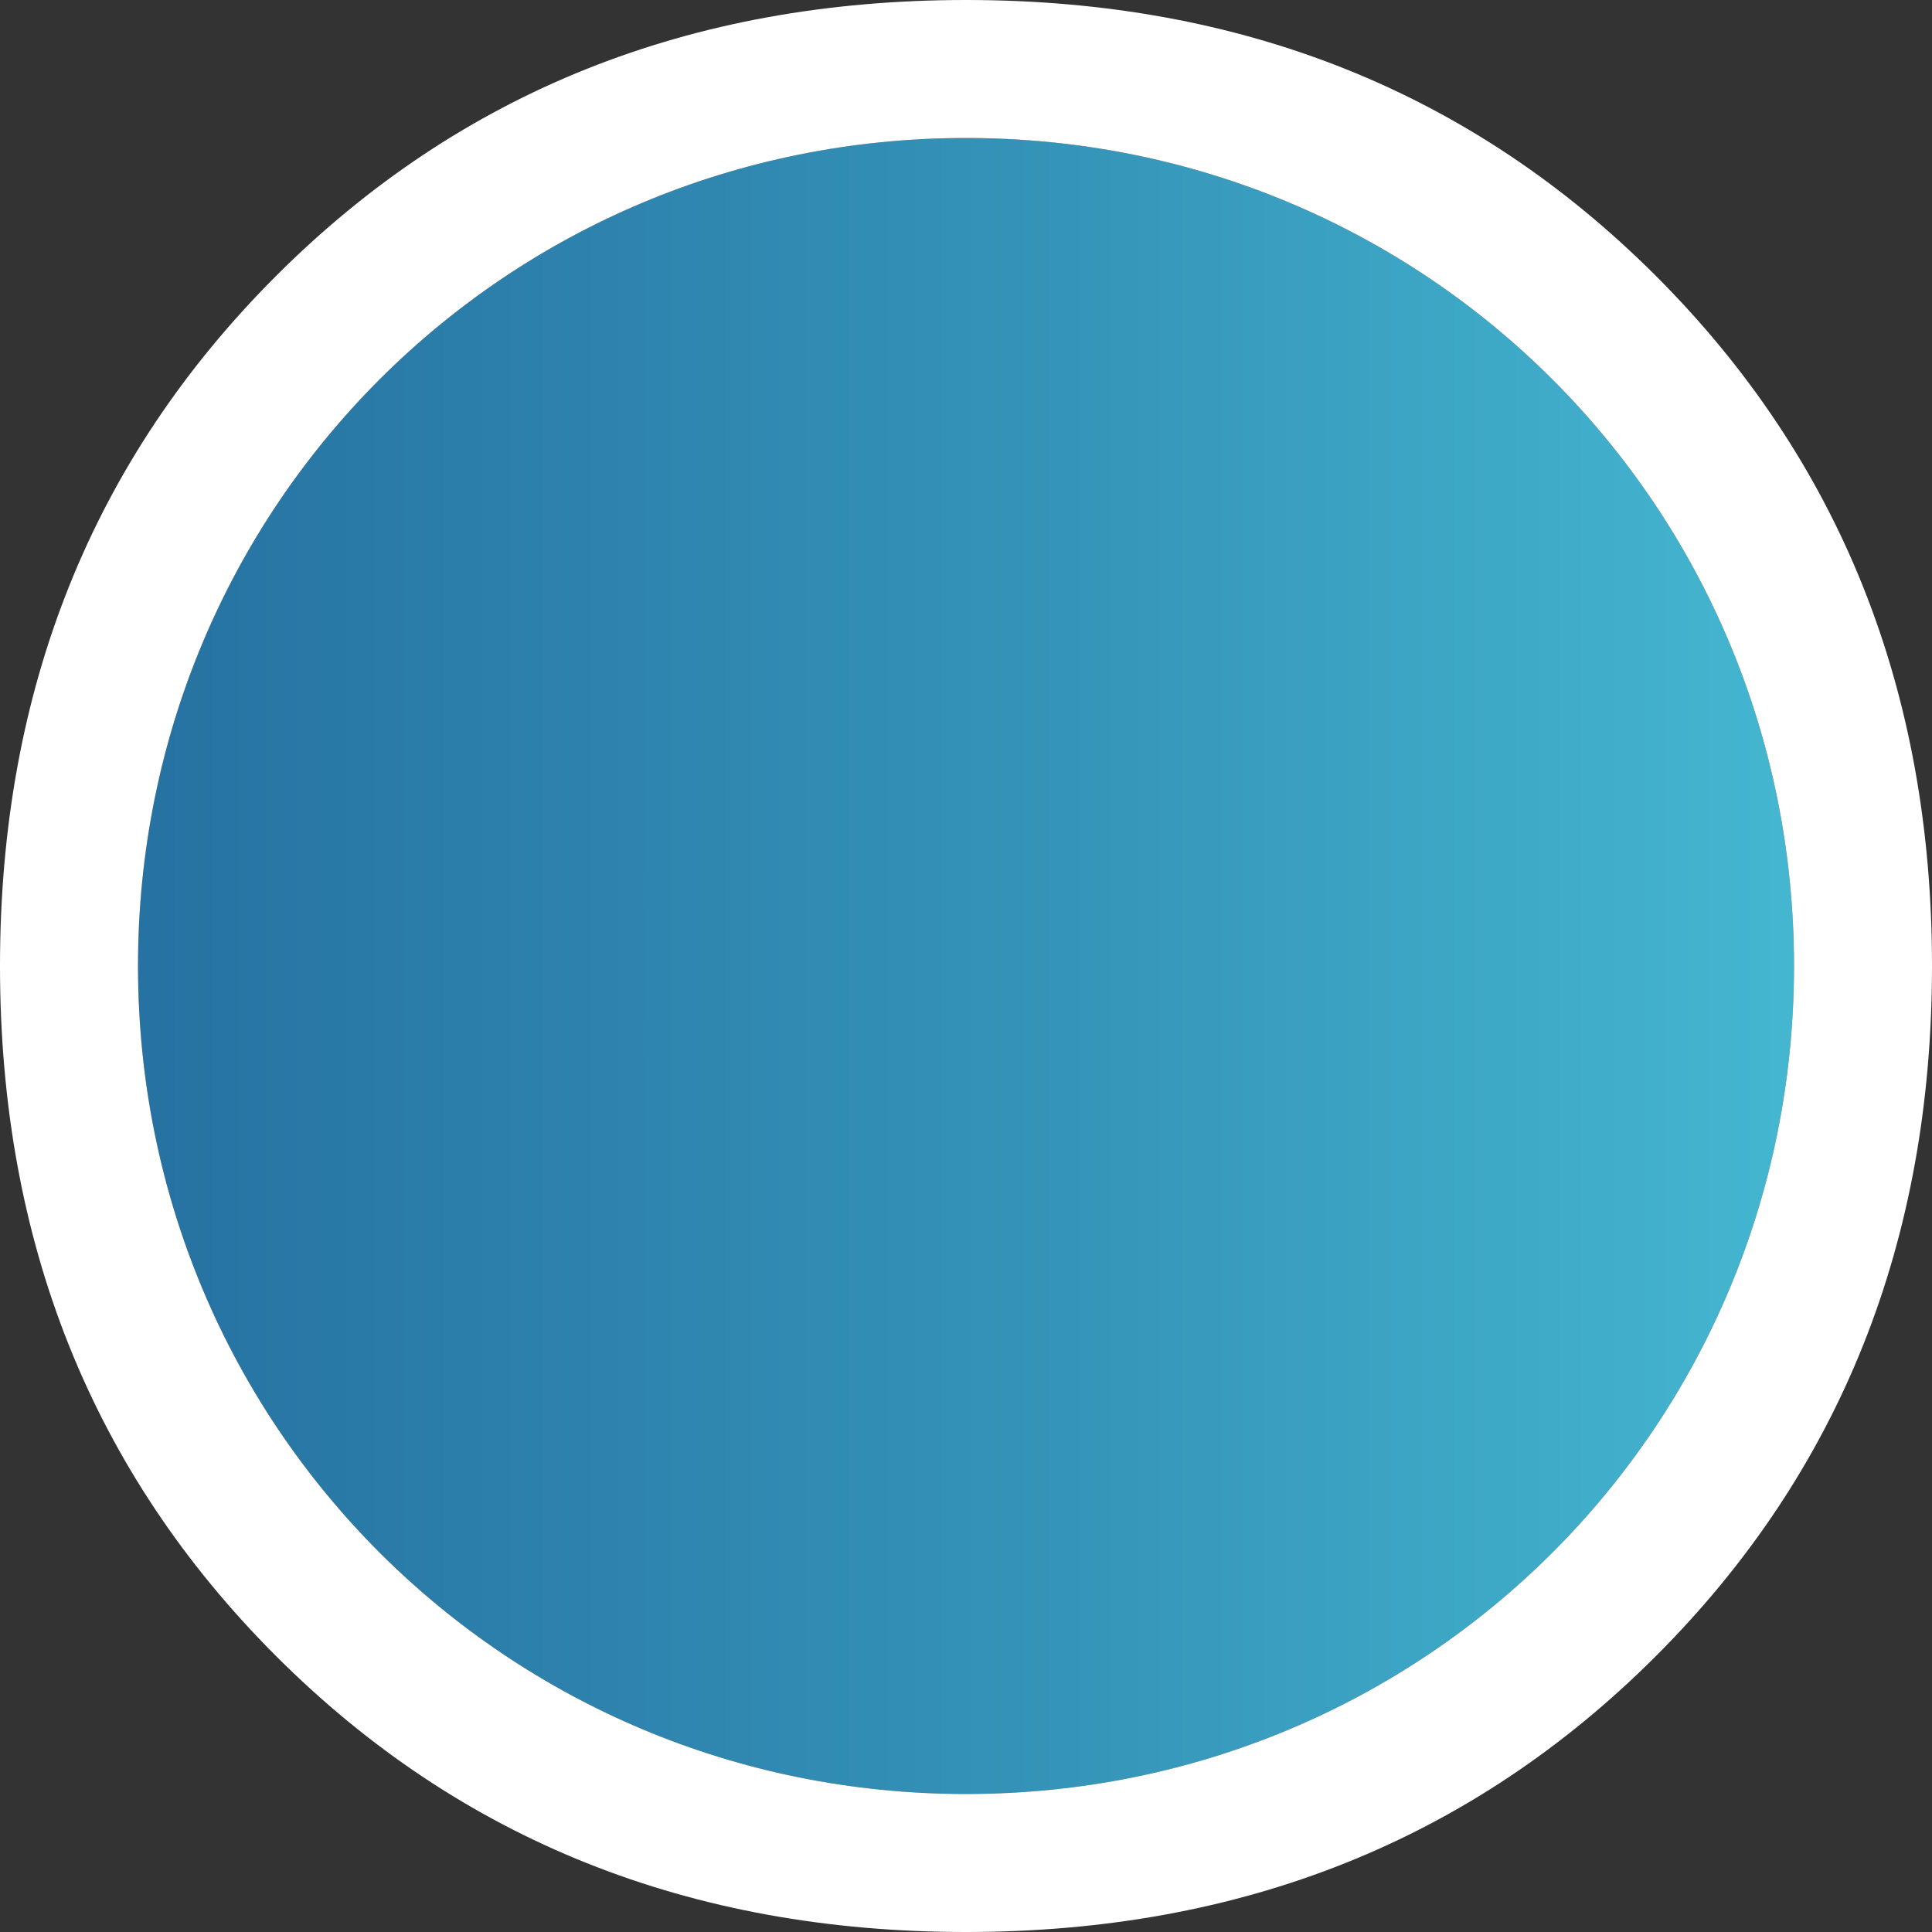
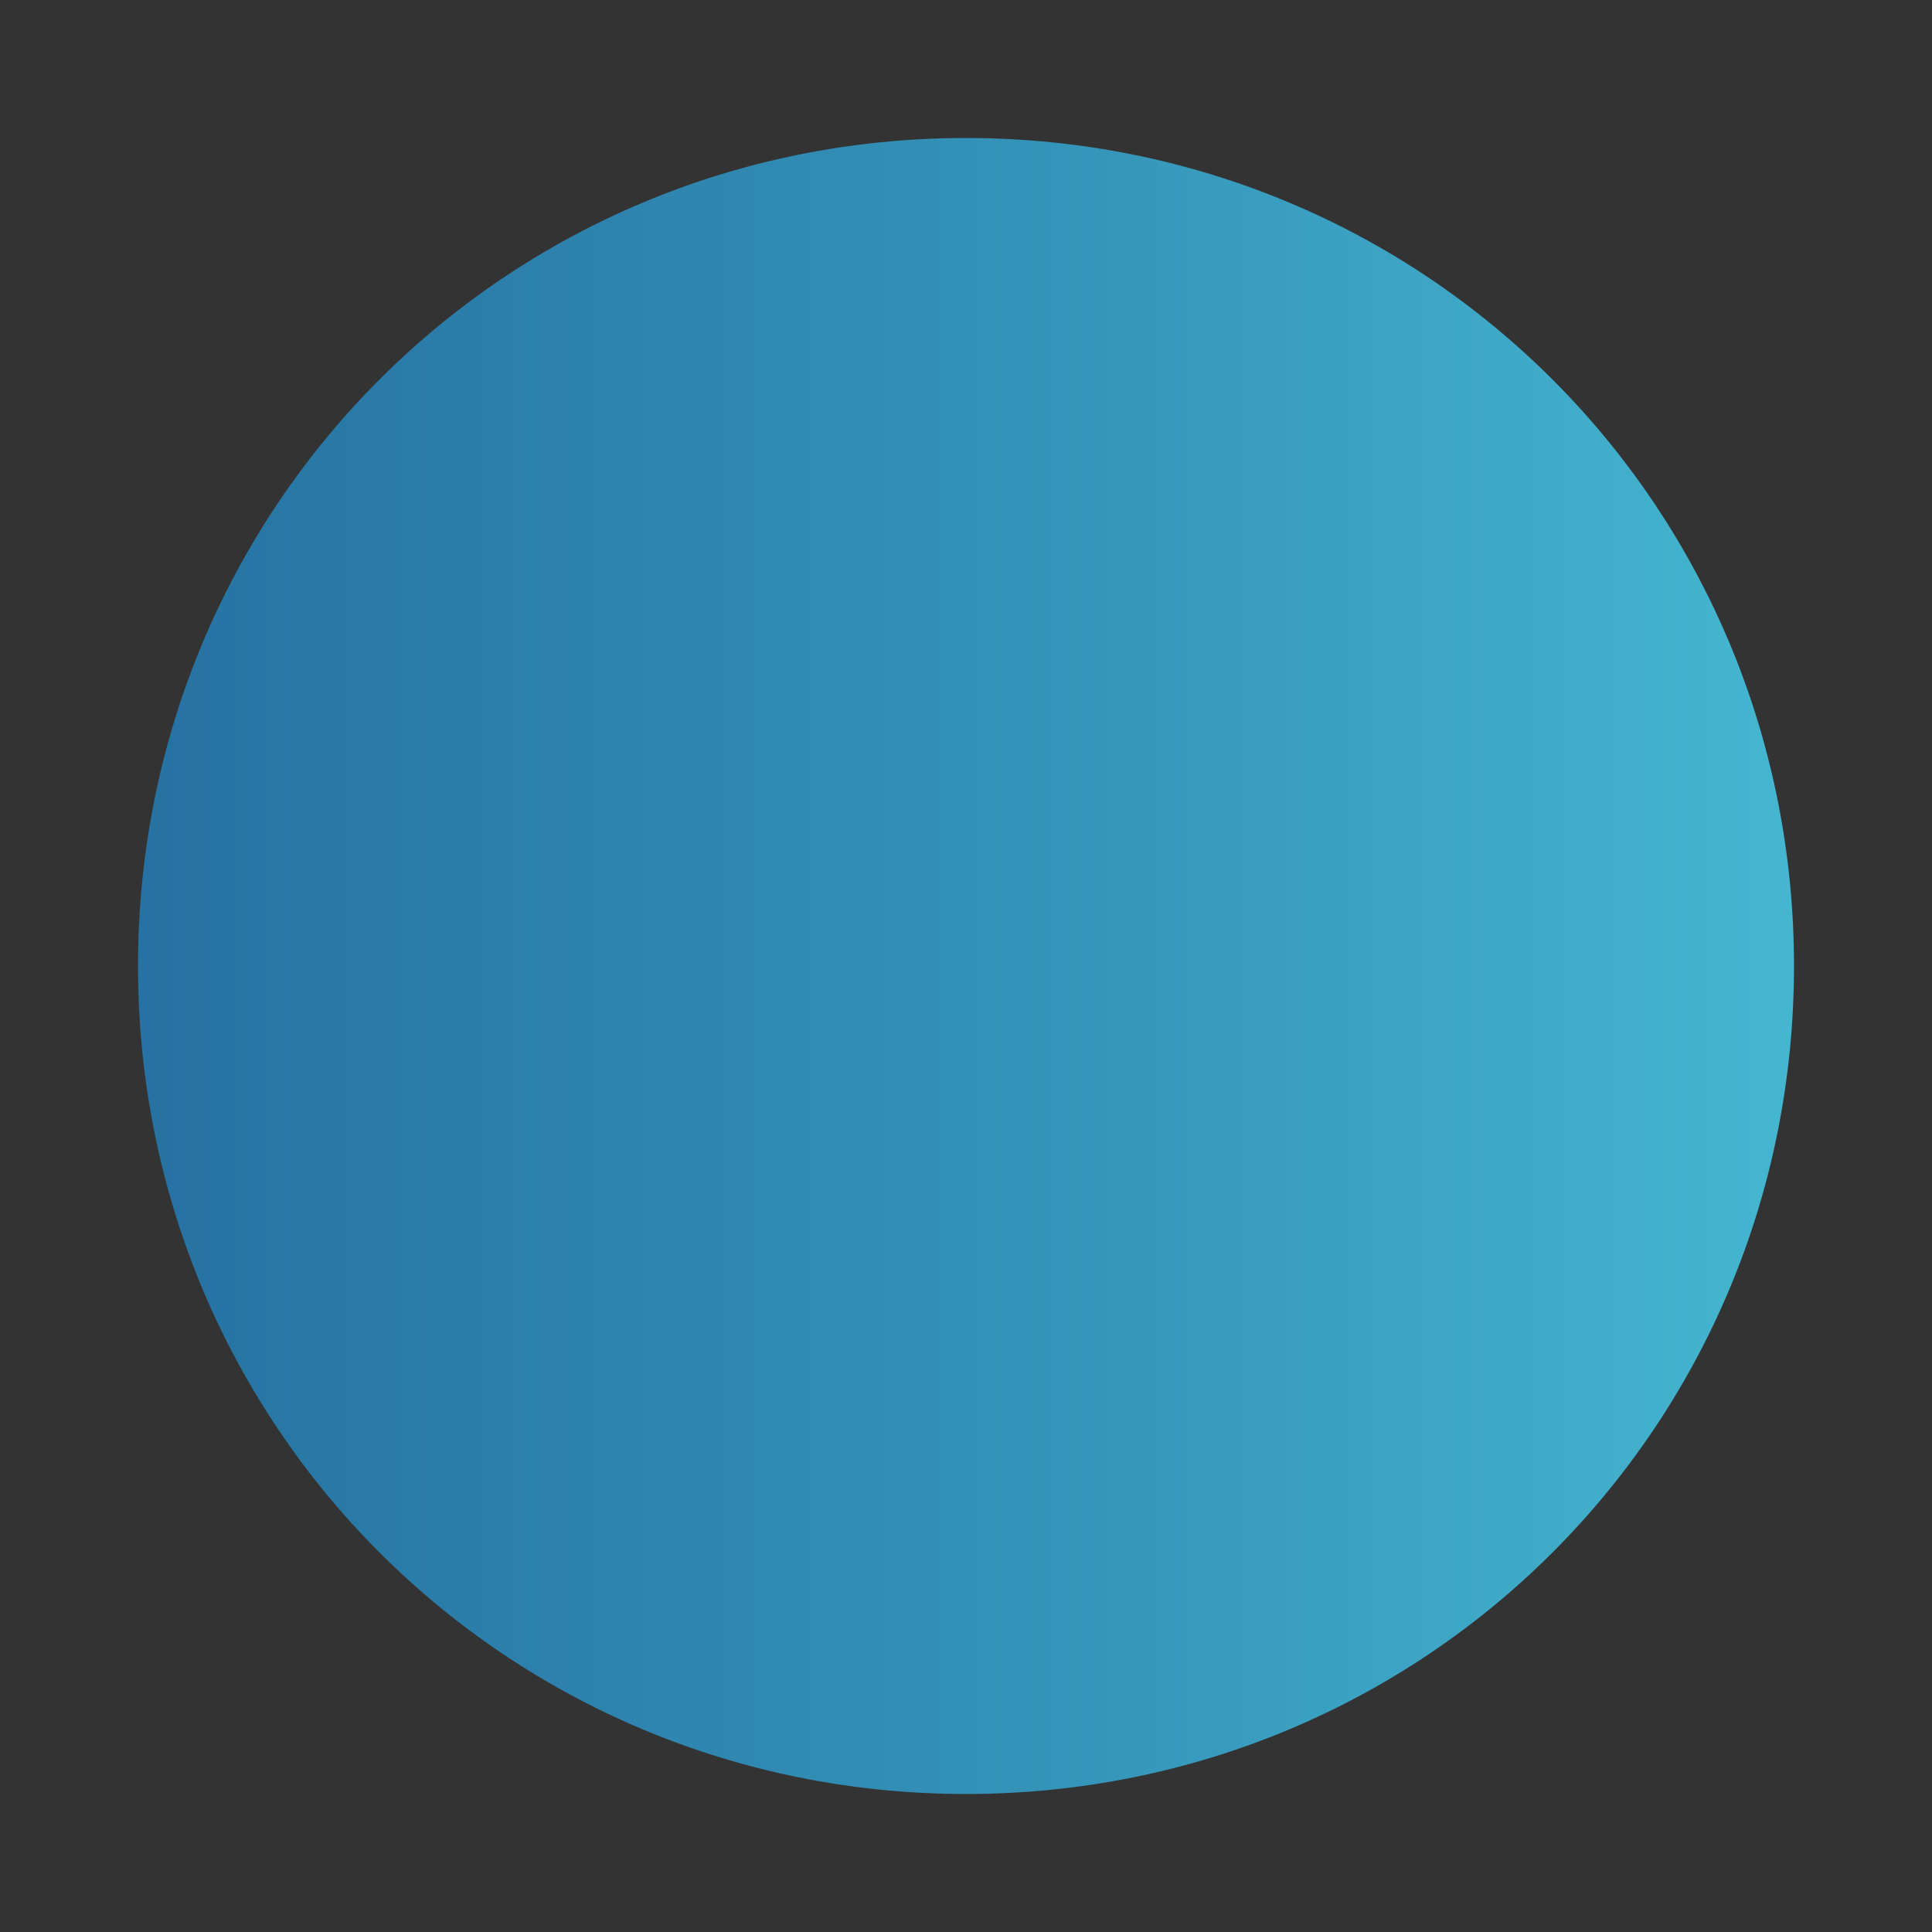
<svg xmlns="http://www.w3.org/2000/svg" xml:space="preserve" width="237px" height="237px" version="1.1" style="shape-rendering:geometricPrecision; text-rendering:geometricPrecision; image-rendering:optimizeQuality; fill-rule:evenodd; clip-rule:evenodd" viewBox="0 0 42 42">
  <rect x="0" y="0" width="42" height="42" fill="#333333" stroke="none" />
  <defs>
    <style type="text/css">
   
    .fil1 {fill:white}
    .fil0 {fill:url(#id0)}
   
  </style>
    <linearGradient id="id0" gradientUnits="userSpaceOnUse" x1="3.136" y1="20.935" x2="38.735" y2="20.935">
      <stop offset="0" style="stop-opacity:1; stop-color:#2672A2" />
      <stop offset="0.561" style="stop-opacity:1; stop-color:#3594B9" />
      <stop offset="1" style="stop-opacity:1; stop-color:#44B6D0" />
    </linearGradient>
  </defs>
  <g id="Layer_x0020_1">
    <g>
      <path class="fil0" d="M3 21c0,10 8,18 18,18l0 0c10,0 18,-8 18,-18 0,-10 -8,-18 -18,-18l0 0c-10,0 -18,8 -18,18l0 0z" />
-       <path id="1" class="fil1" d="M3 21c0,10 8,18 18,18l0 0c10,0 18,-8 18,-18 0,-10 -8,-18 -18,-18l0 0c-10,0 -18,8 -18,18l0 0zm3 15c-4,-4 -6,-9 -6,-15 0,-6 2,-11 6,-15 4,-4 9,-6 15,-6 6,0 11,2 15,6 4,4 6,9 6,15 0,6 -2,11 -6,15 -4,4 -9,6 -15,6 -6,0 -11,-2 -15,-6z" />
    </g>
  </g>
</svg>